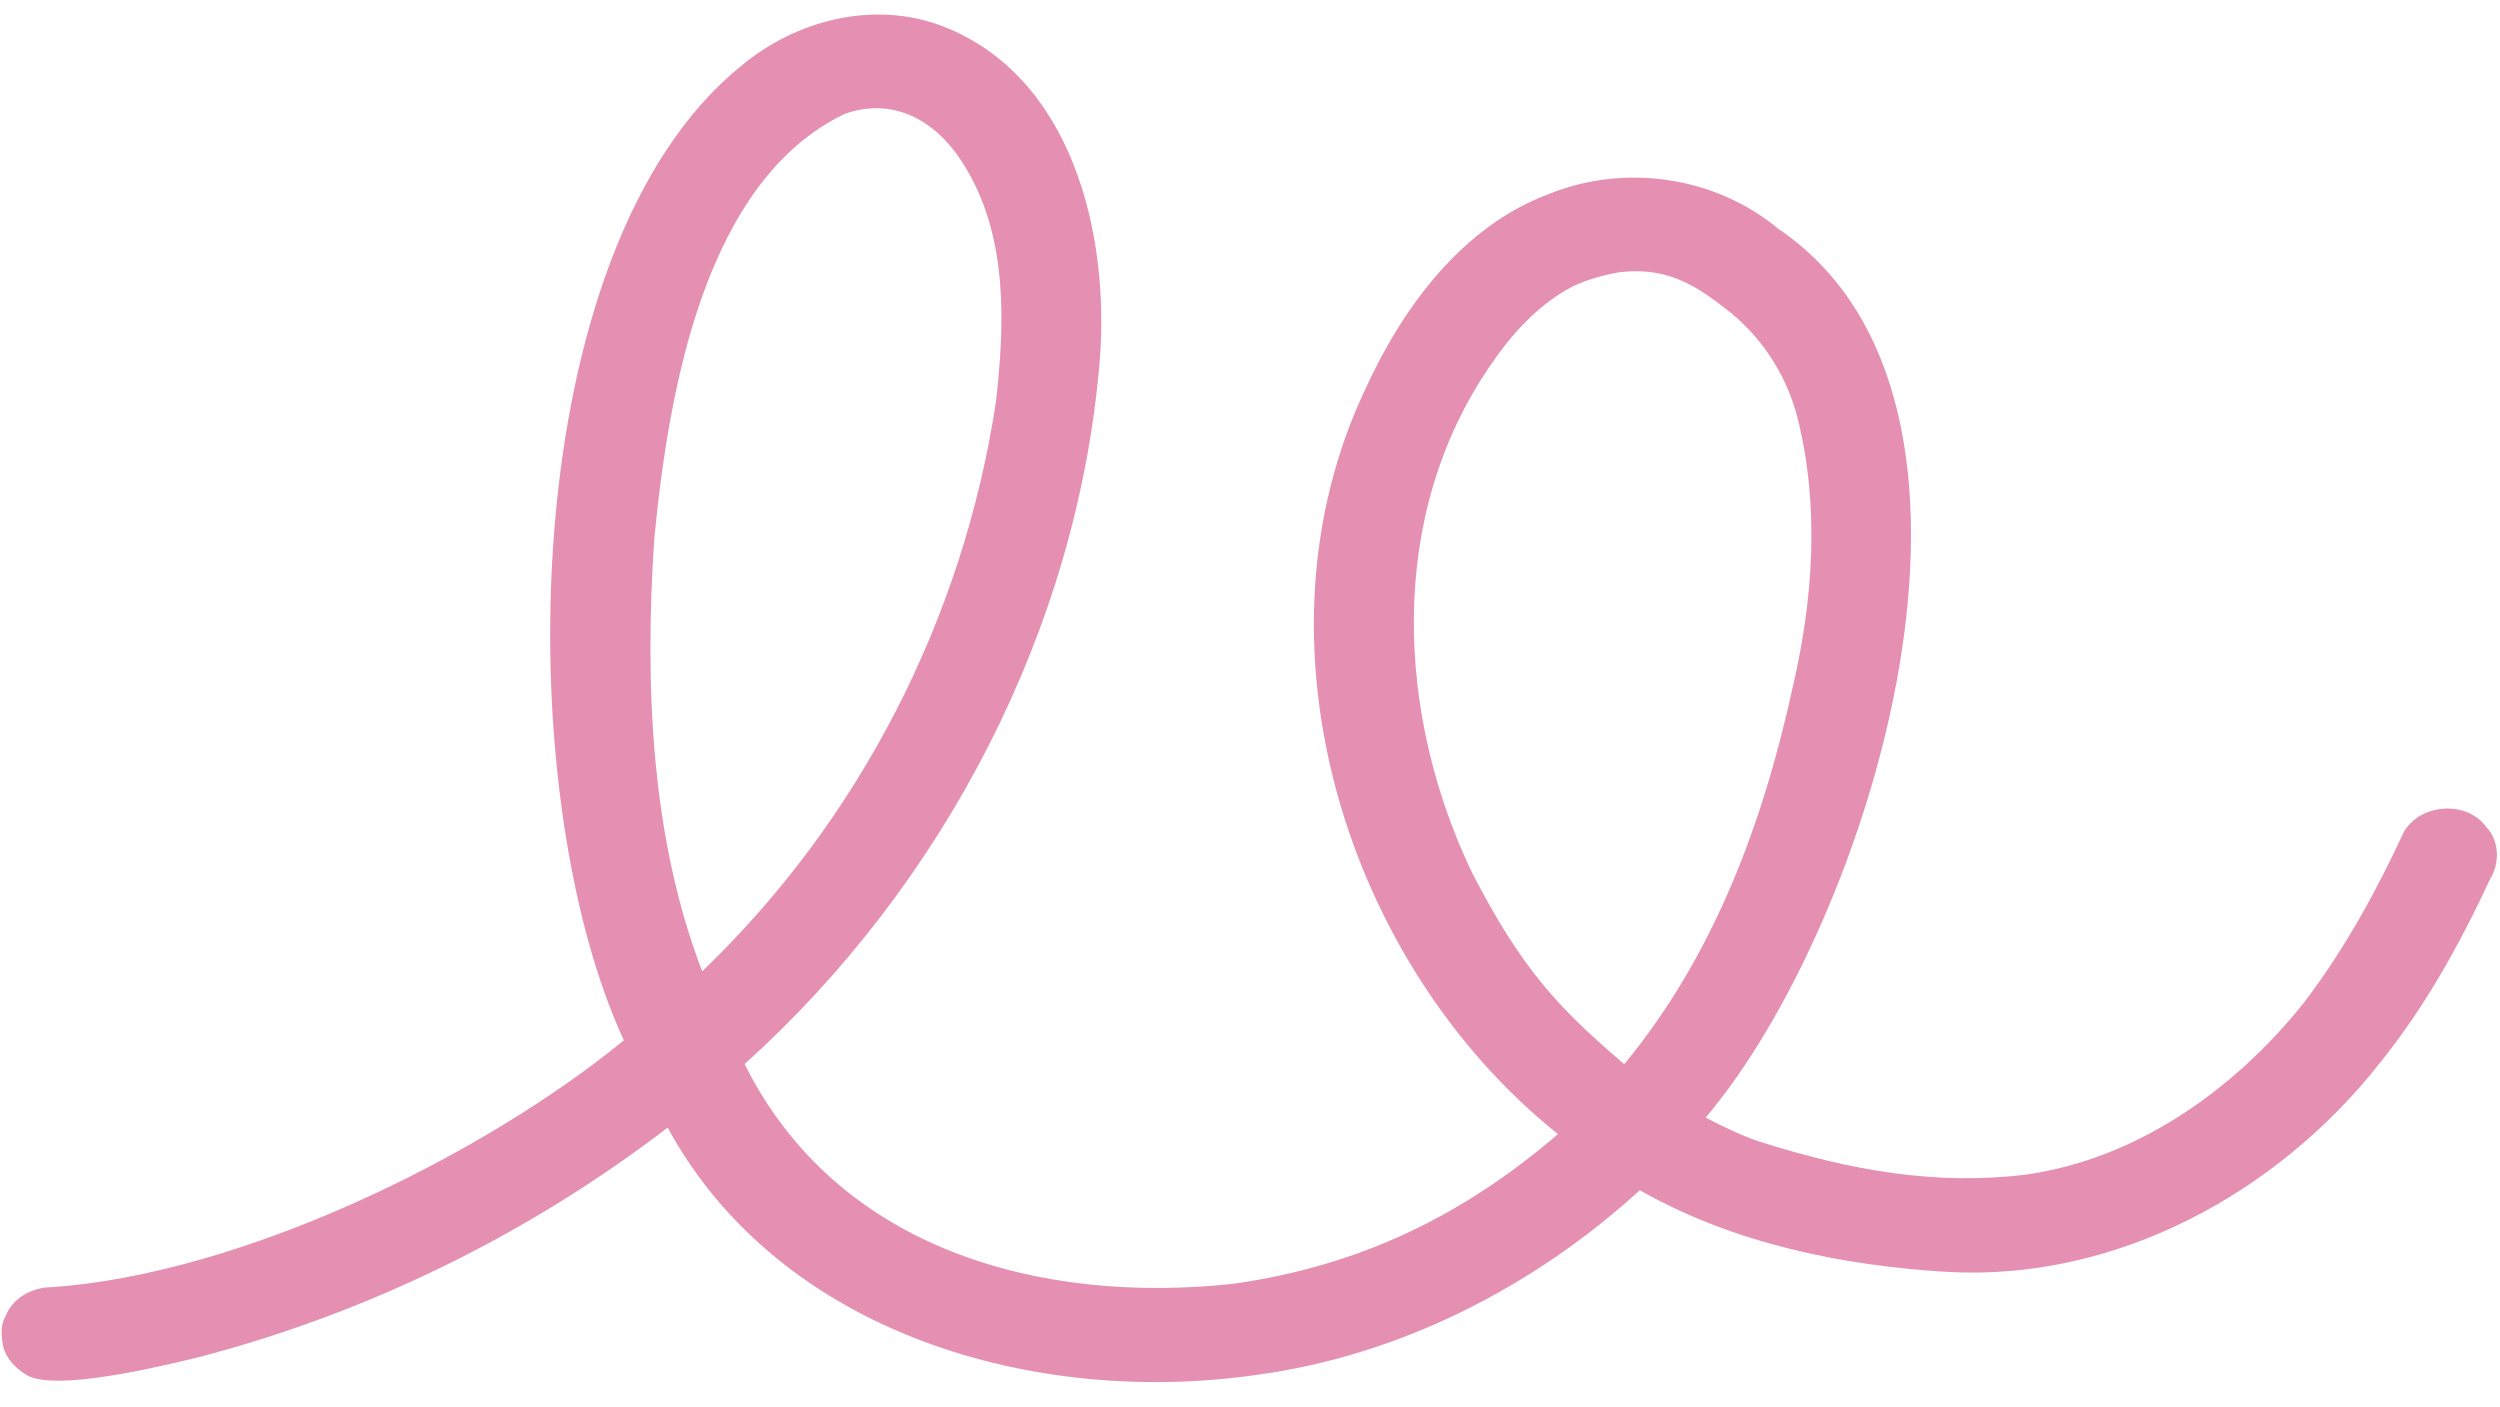
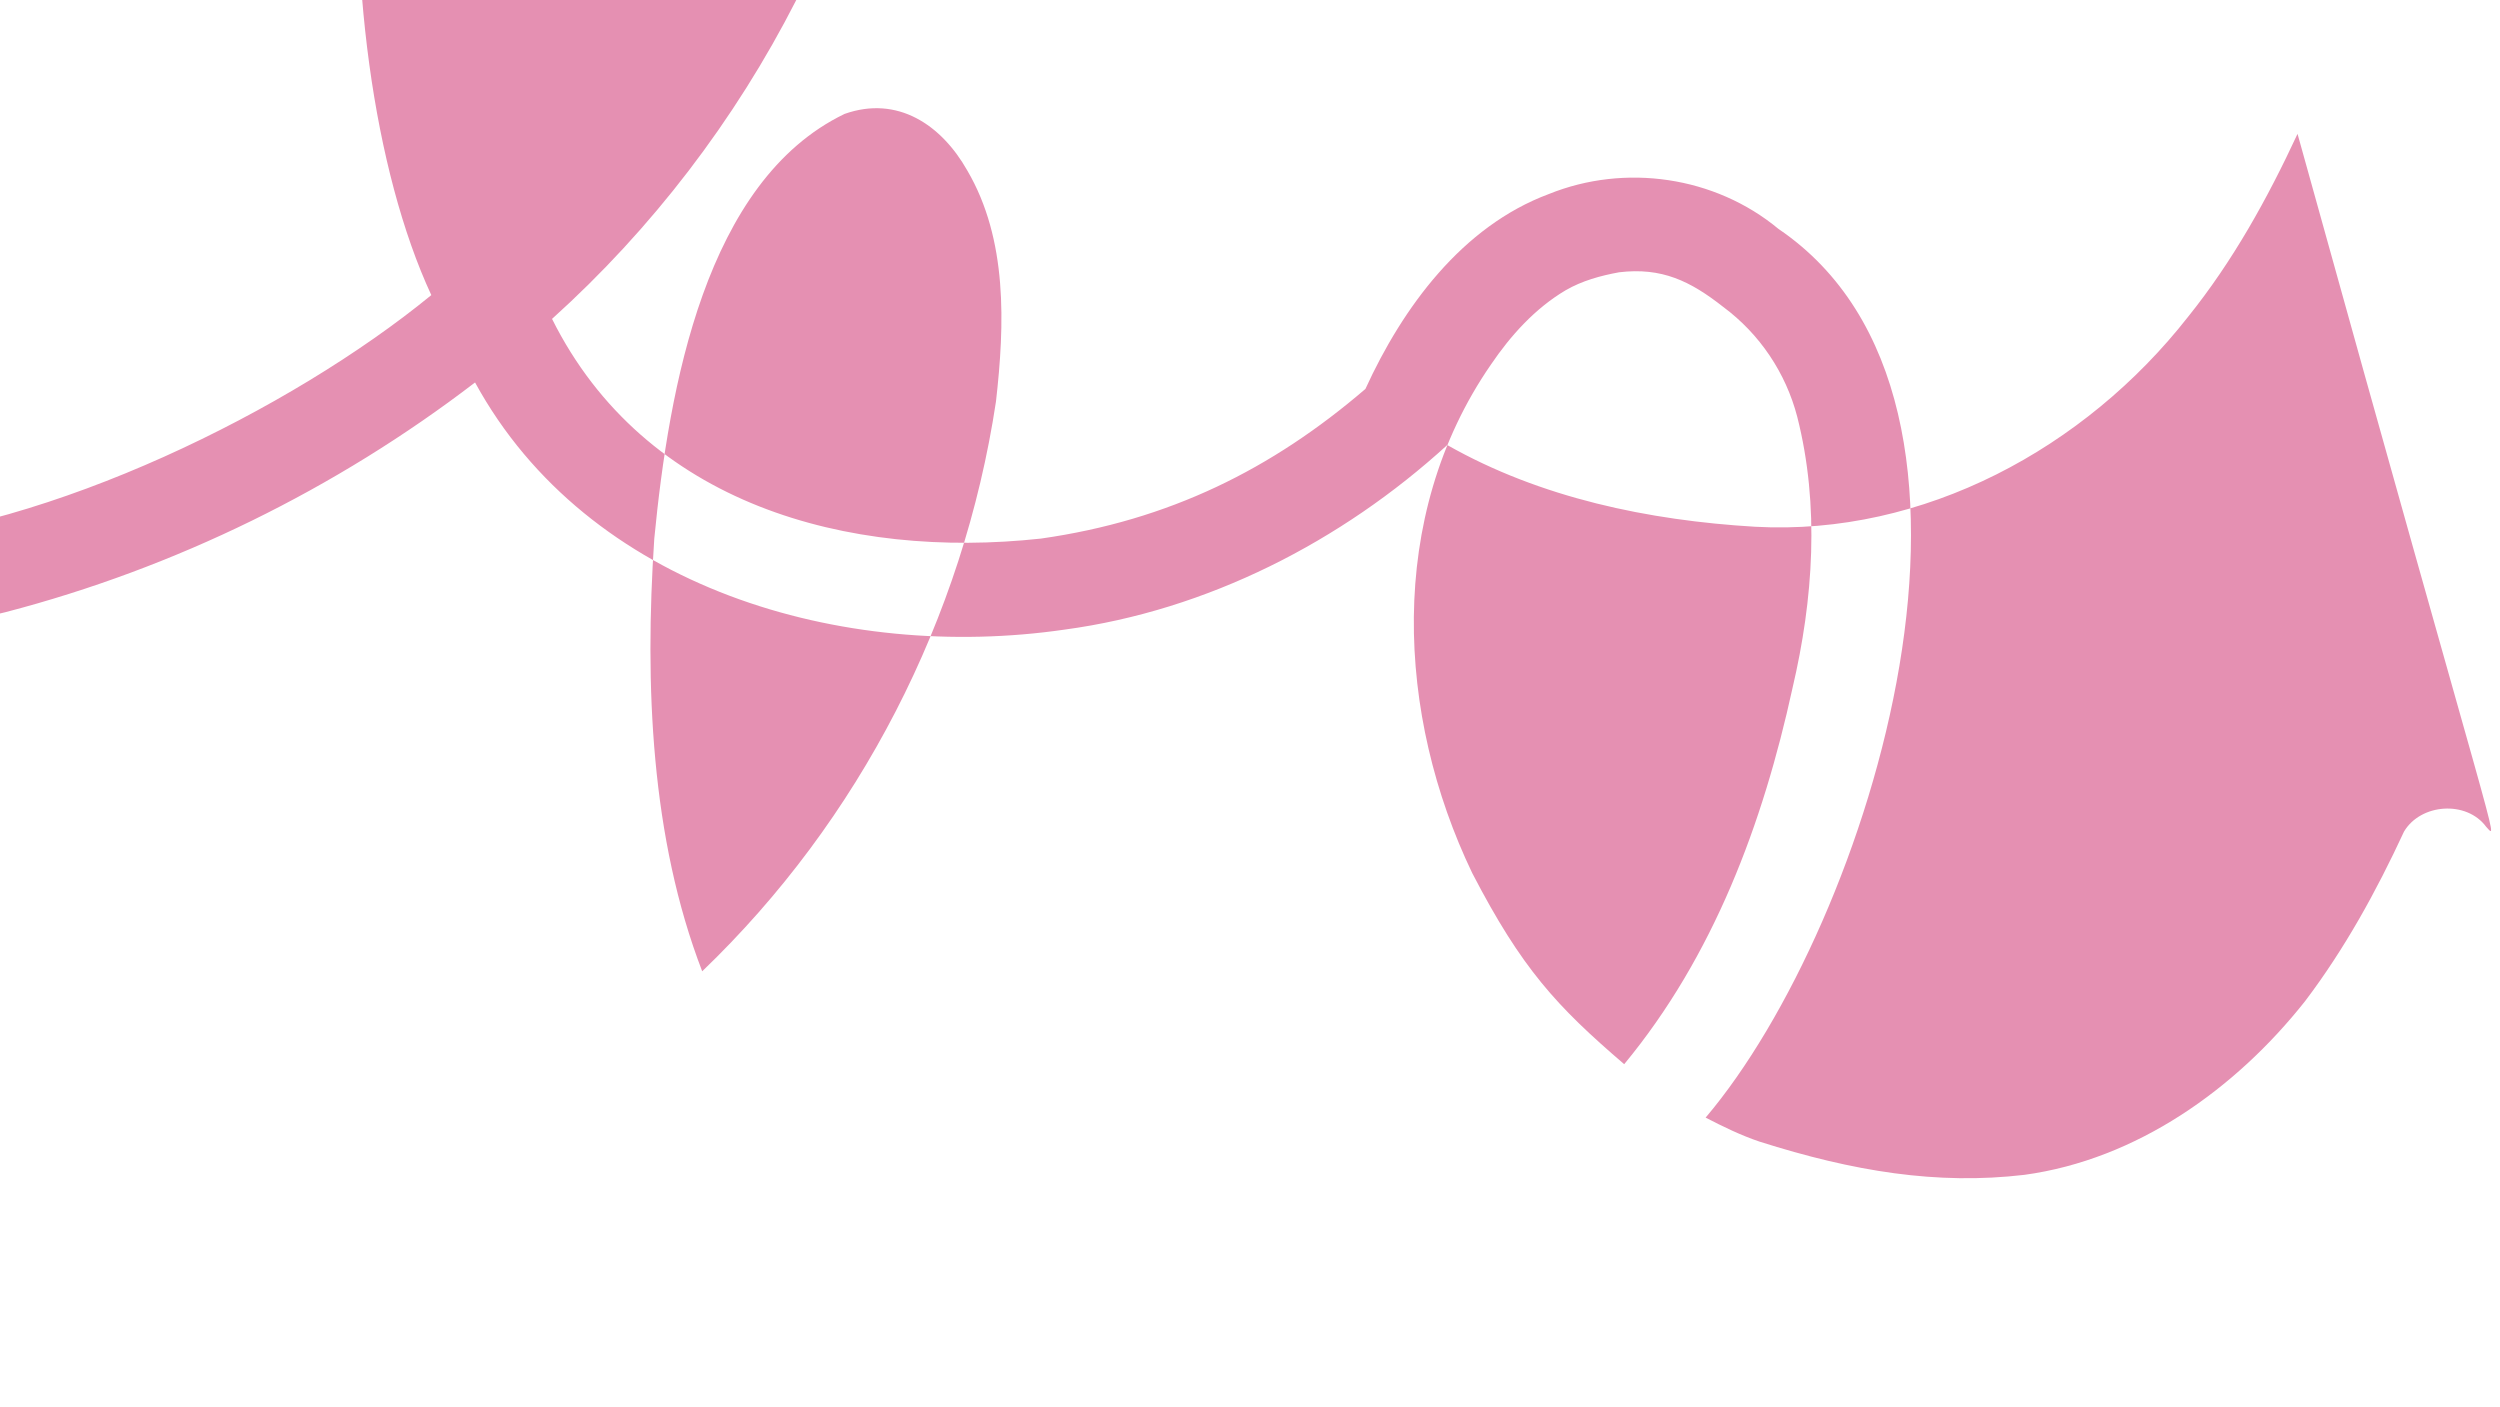
<svg xmlns="http://www.w3.org/2000/svg" fill="#e590b2" height="2818.8" preserveAspectRatio="xMidYMid meet" version="1" viewBox="-2.8 800.9 5009.0 2818.8" width="5009" zoomAndPan="magnify">
  <g id="change1_1">
-     <path d="M4978.55,2457.56c-39.16-53.36-131.14-46.94-164.69,9.53c-55.24,119.22-118.89,235.16-198.48,340.09 c-138.95,175.57-336.97,316.85-562.09,347.64c-175.04,20.6-342.64-6.88-530.63-66.55c-37.41-12.58-73.13-30.07-108.07-48.11 c329.13-387.99,657.87-1433.43,145.81-1780.72c-127.14-105.47-307.43-131.4-460-69.75c-173.76,64.75-292.63,226.94-367.45,390.49 c-240.16,506.08-41.03,1151.48,385.81,1493.05c-187.26,160.58-392.57,263.22-650.32,299.85c-386.69,42.01-793.8-68.46-979.37-440.19 c399.83-360.31,667.97-873,711.84-1412.28c19.21-253.11-55.65-566.7-314.96-667.19c-137.49-52.53-294.69-12.67-405.15,80.76 c-452.42,367.06-464.04,1454.22-233.62,1951.04c-282.15,231.16-764.61,468.28-1147.25,494.73c-37.53-0.13-78.08,21.68-91.29,57.88 c-11.42,17.79-8.78,41.56-5.03,61.31c6.47,24.55,24.78,42.99,45.9,56.27c57.76,35.38,273.13-17.9,344.49-34.9 c340.2-88.66,661.68-246.4,940.82-460.26c226.42,414.51,738.42,559.46,1180.98,495.21c285.87-38.57,554.77-176.15,766.9-369.85 c186.85,106.17,403.76,151.08,616.64,163.73c337.92,18.64,661.46-157.46,867.45-420.36c90.23-112.17,159.34-237.31,219.54-366.85 C5006.25,2530.63,5005,2485.25,4978.55,2457.56z M1308.09,1880.46c29.35-302.98,102.69-717.03,381.28-851.31 c106.01-37.56,193.99,21.69,245.87,113.32c81.03,138.29,75.03,308.48,57.5,462.87c-65.73,435.37-273.76,839.46-588.62,1141.66 C1301.44,2480.17,1288.58,2173.94,1308.09,1880.46z M2946.95,2550.18c-151.11-314.76-173.28-713.79,37.44-1018.76 c39.51-58.32,88.69-112.83,149.7-148.92c32.87-19.09,69.96-29.25,107.14-36.05c85.54-10.29,142.65,17.5,208.68,69.44 c72.97,54.09,125.32,132.08,148.23,220.03c45.23,177.74,32.2,366.24-9.43,543.44c-59.38,271.86-158.15,537.17-337.28,753.76 C3116.33,2817.24,3046.3,2741.91,2946.95,2550.18z" />
+     <path d="M4978.55,2457.56c-39.16-53.36-131.14-46.94-164.69,9.53c-55.24,119.22-118.89,235.16-198.48,340.09 c-138.95,175.57-336.97,316.85-562.09,347.64c-175.04,20.6-342.64-6.88-530.63-66.55c-37.41-12.58-73.13-30.07-108.07-48.11 c329.13-387.99,657.87-1433.43,145.81-1780.72c-127.14-105.47-307.43-131.4-460-69.75c-173.76,64.75-292.63,226.94-367.45,390.49 c-187.26,160.58-392.57,263.22-650.32,299.85c-386.69,42.01-793.8-68.46-979.37-440.19 c399.83-360.31,667.97-873,711.84-1412.28c19.21-253.11-55.65-566.7-314.96-667.19c-137.49-52.53-294.69-12.67-405.15,80.76 c-452.42,367.06-464.04,1454.22-233.62,1951.04c-282.15,231.16-764.61,468.28-1147.25,494.73c-37.53-0.13-78.08,21.68-91.29,57.88 c-11.42,17.79-8.78,41.56-5.03,61.31c6.47,24.55,24.78,42.99,45.9,56.27c57.76,35.38,273.13-17.9,344.49-34.9 c340.2-88.66,661.68-246.4,940.82-460.26c226.42,414.51,738.42,559.46,1180.98,495.21c285.87-38.57,554.77-176.15,766.9-369.85 c186.85,106.17,403.76,151.08,616.64,163.73c337.92,18.64,661.46-157.46,867.45-420.36c90.23-112.17,159.34-237.31,219.54-366.85 C5006.25,2530.63,5005,2485.25,4978.55,2457.56z M1308.09,1880.46c29.35-302.98,102.69-717.03,381.28-851.31 c106.01-37.56,193.99,21.69,245.87,113.32c81.03,138.29,75.03,308.48,57.5,462.87c-65.73,435.37-273.76,839.46-588.62,1141.66 C1301.44,2480.17,1288.58,2173.94,1308.09,1880.46z M2946.95,2550.18c-151.11-314.76-173.28-713.79,37.44-1018.76 c39.51-58.32,88.69-112.83,149.7-148.92c32.87-19.09,69.96-29.25,107.14-36.05c85.54-10.29,142.65,17.5,208.68,69.44 c72.97,54.09,125.32,132.08,148.23,220.03c45.23,177.74,32.2,366.24-9.43,543.44c-59.38,271.86-158.15,537.17-337.28,753.76 C3116.33,2817.24,3046.3,2741.91,2946.95,2550.18z" />
  </g>
</svg>